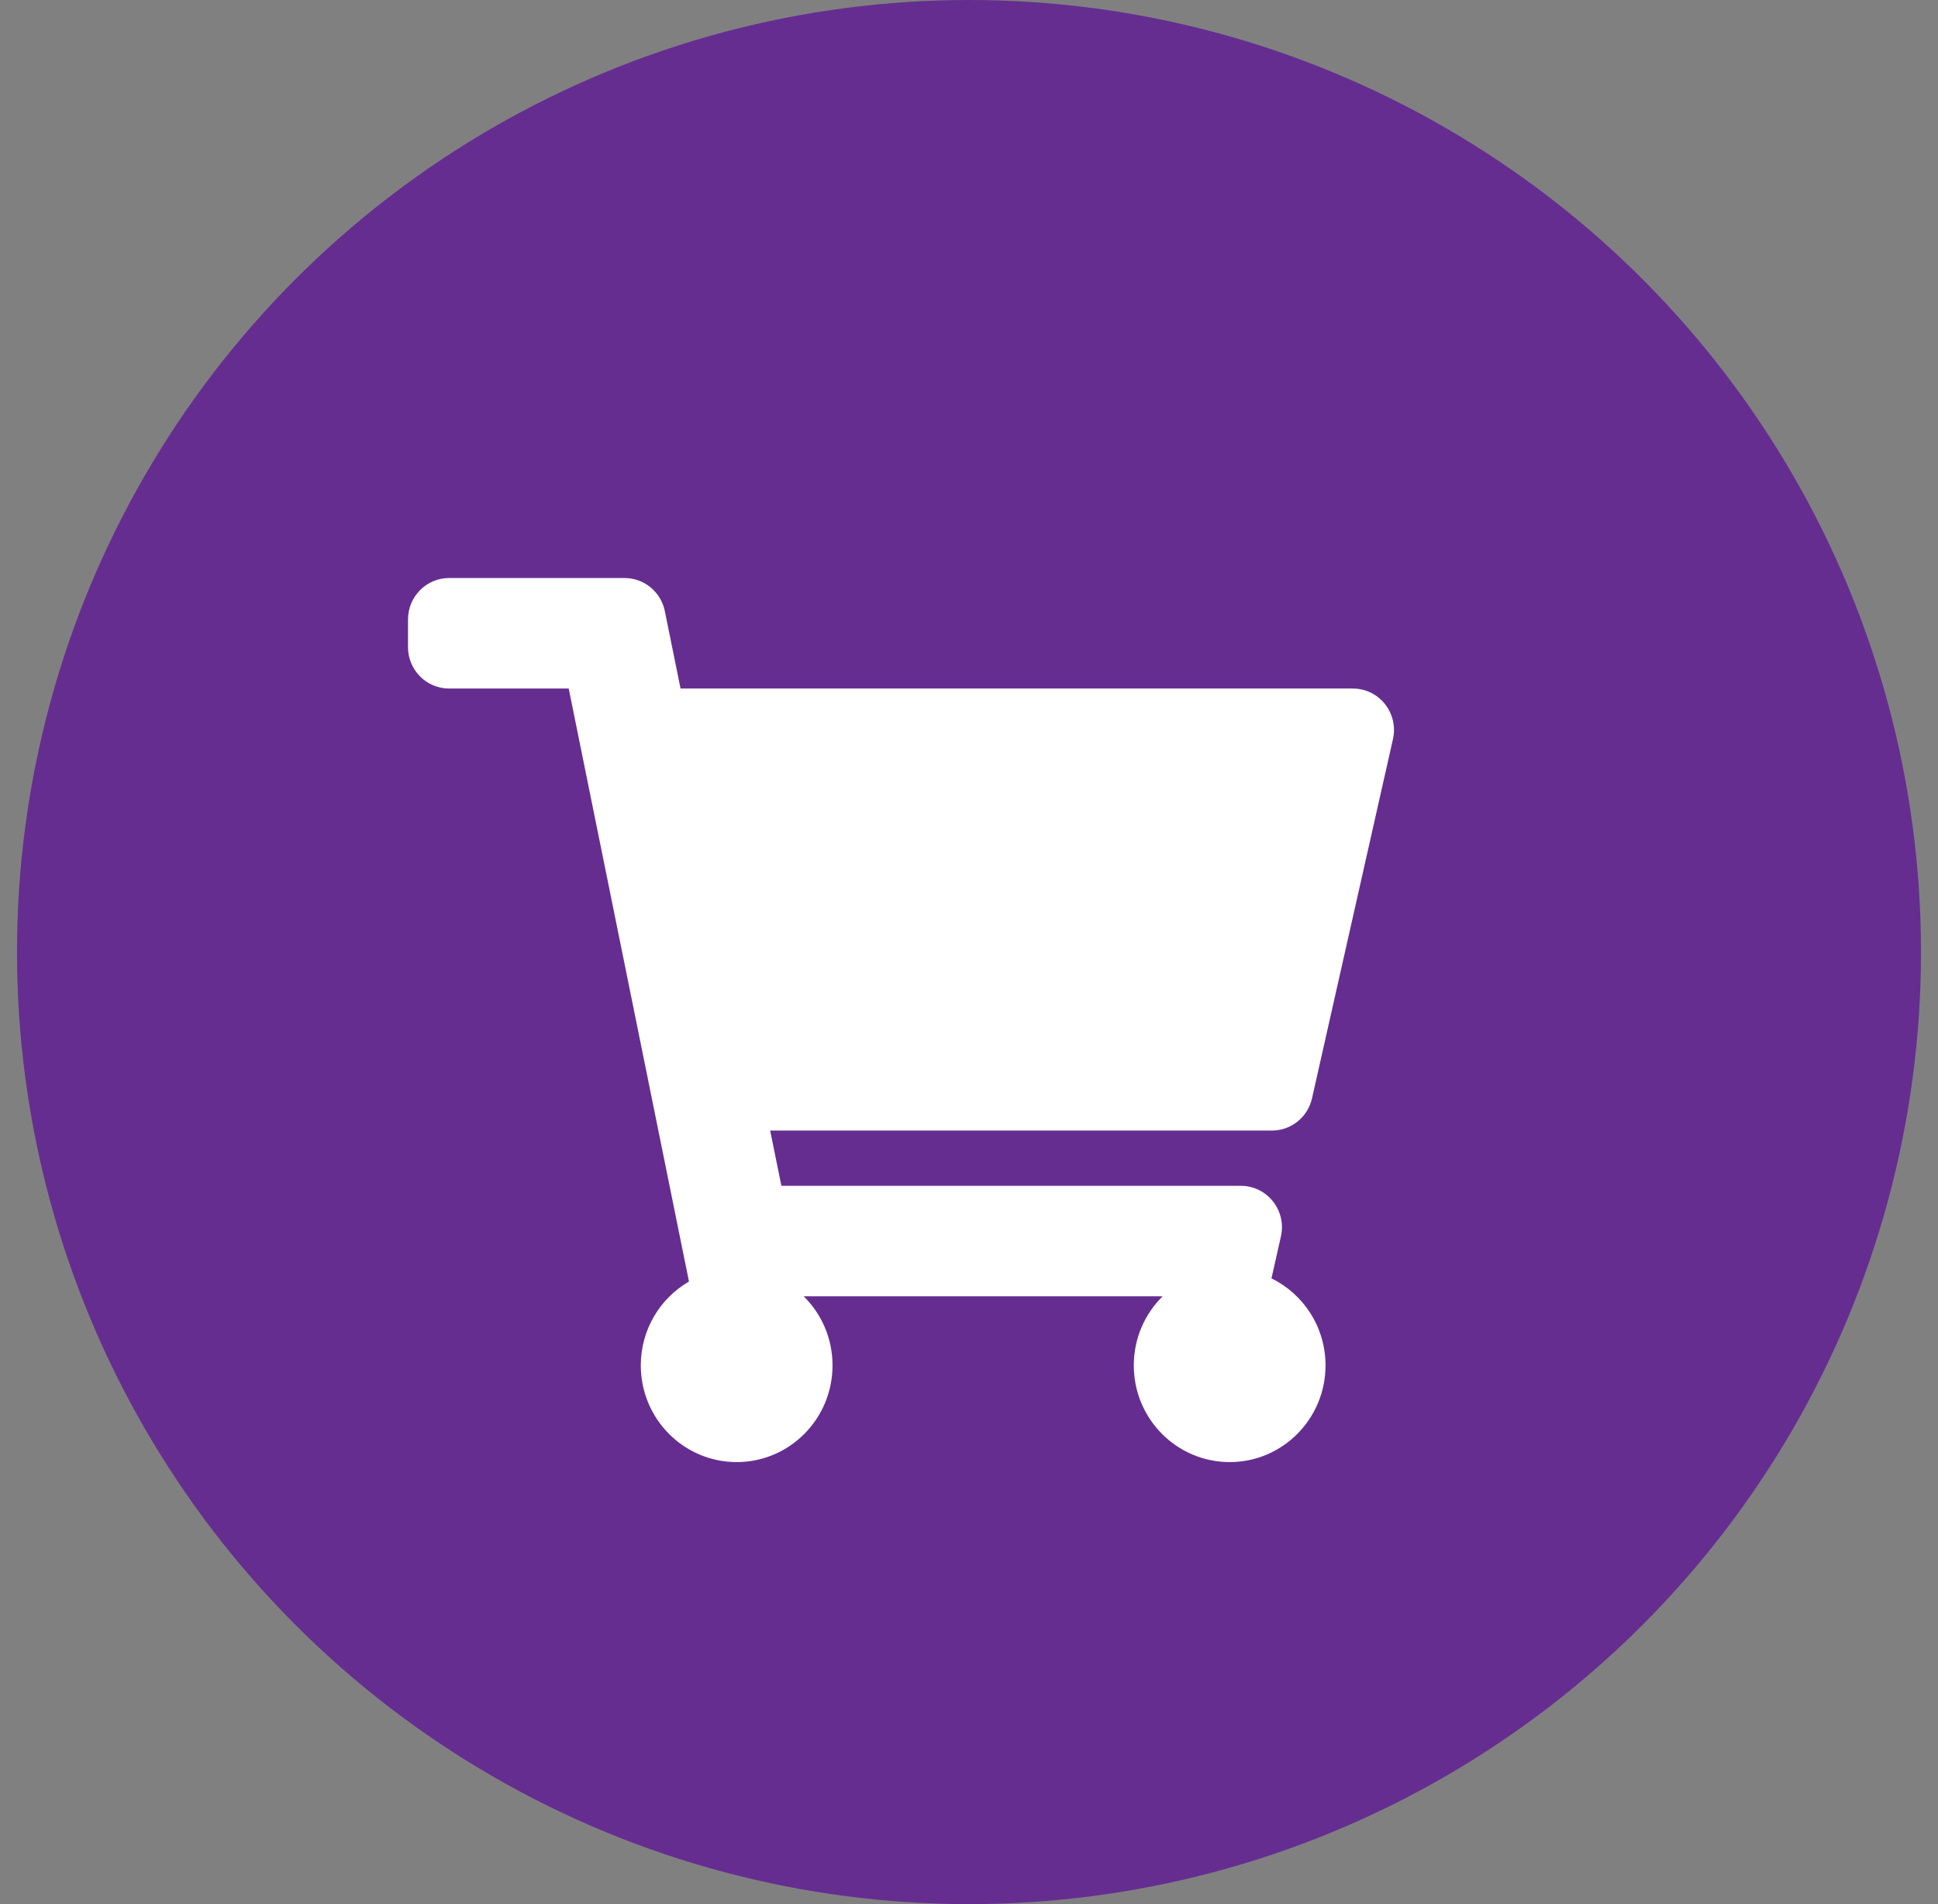
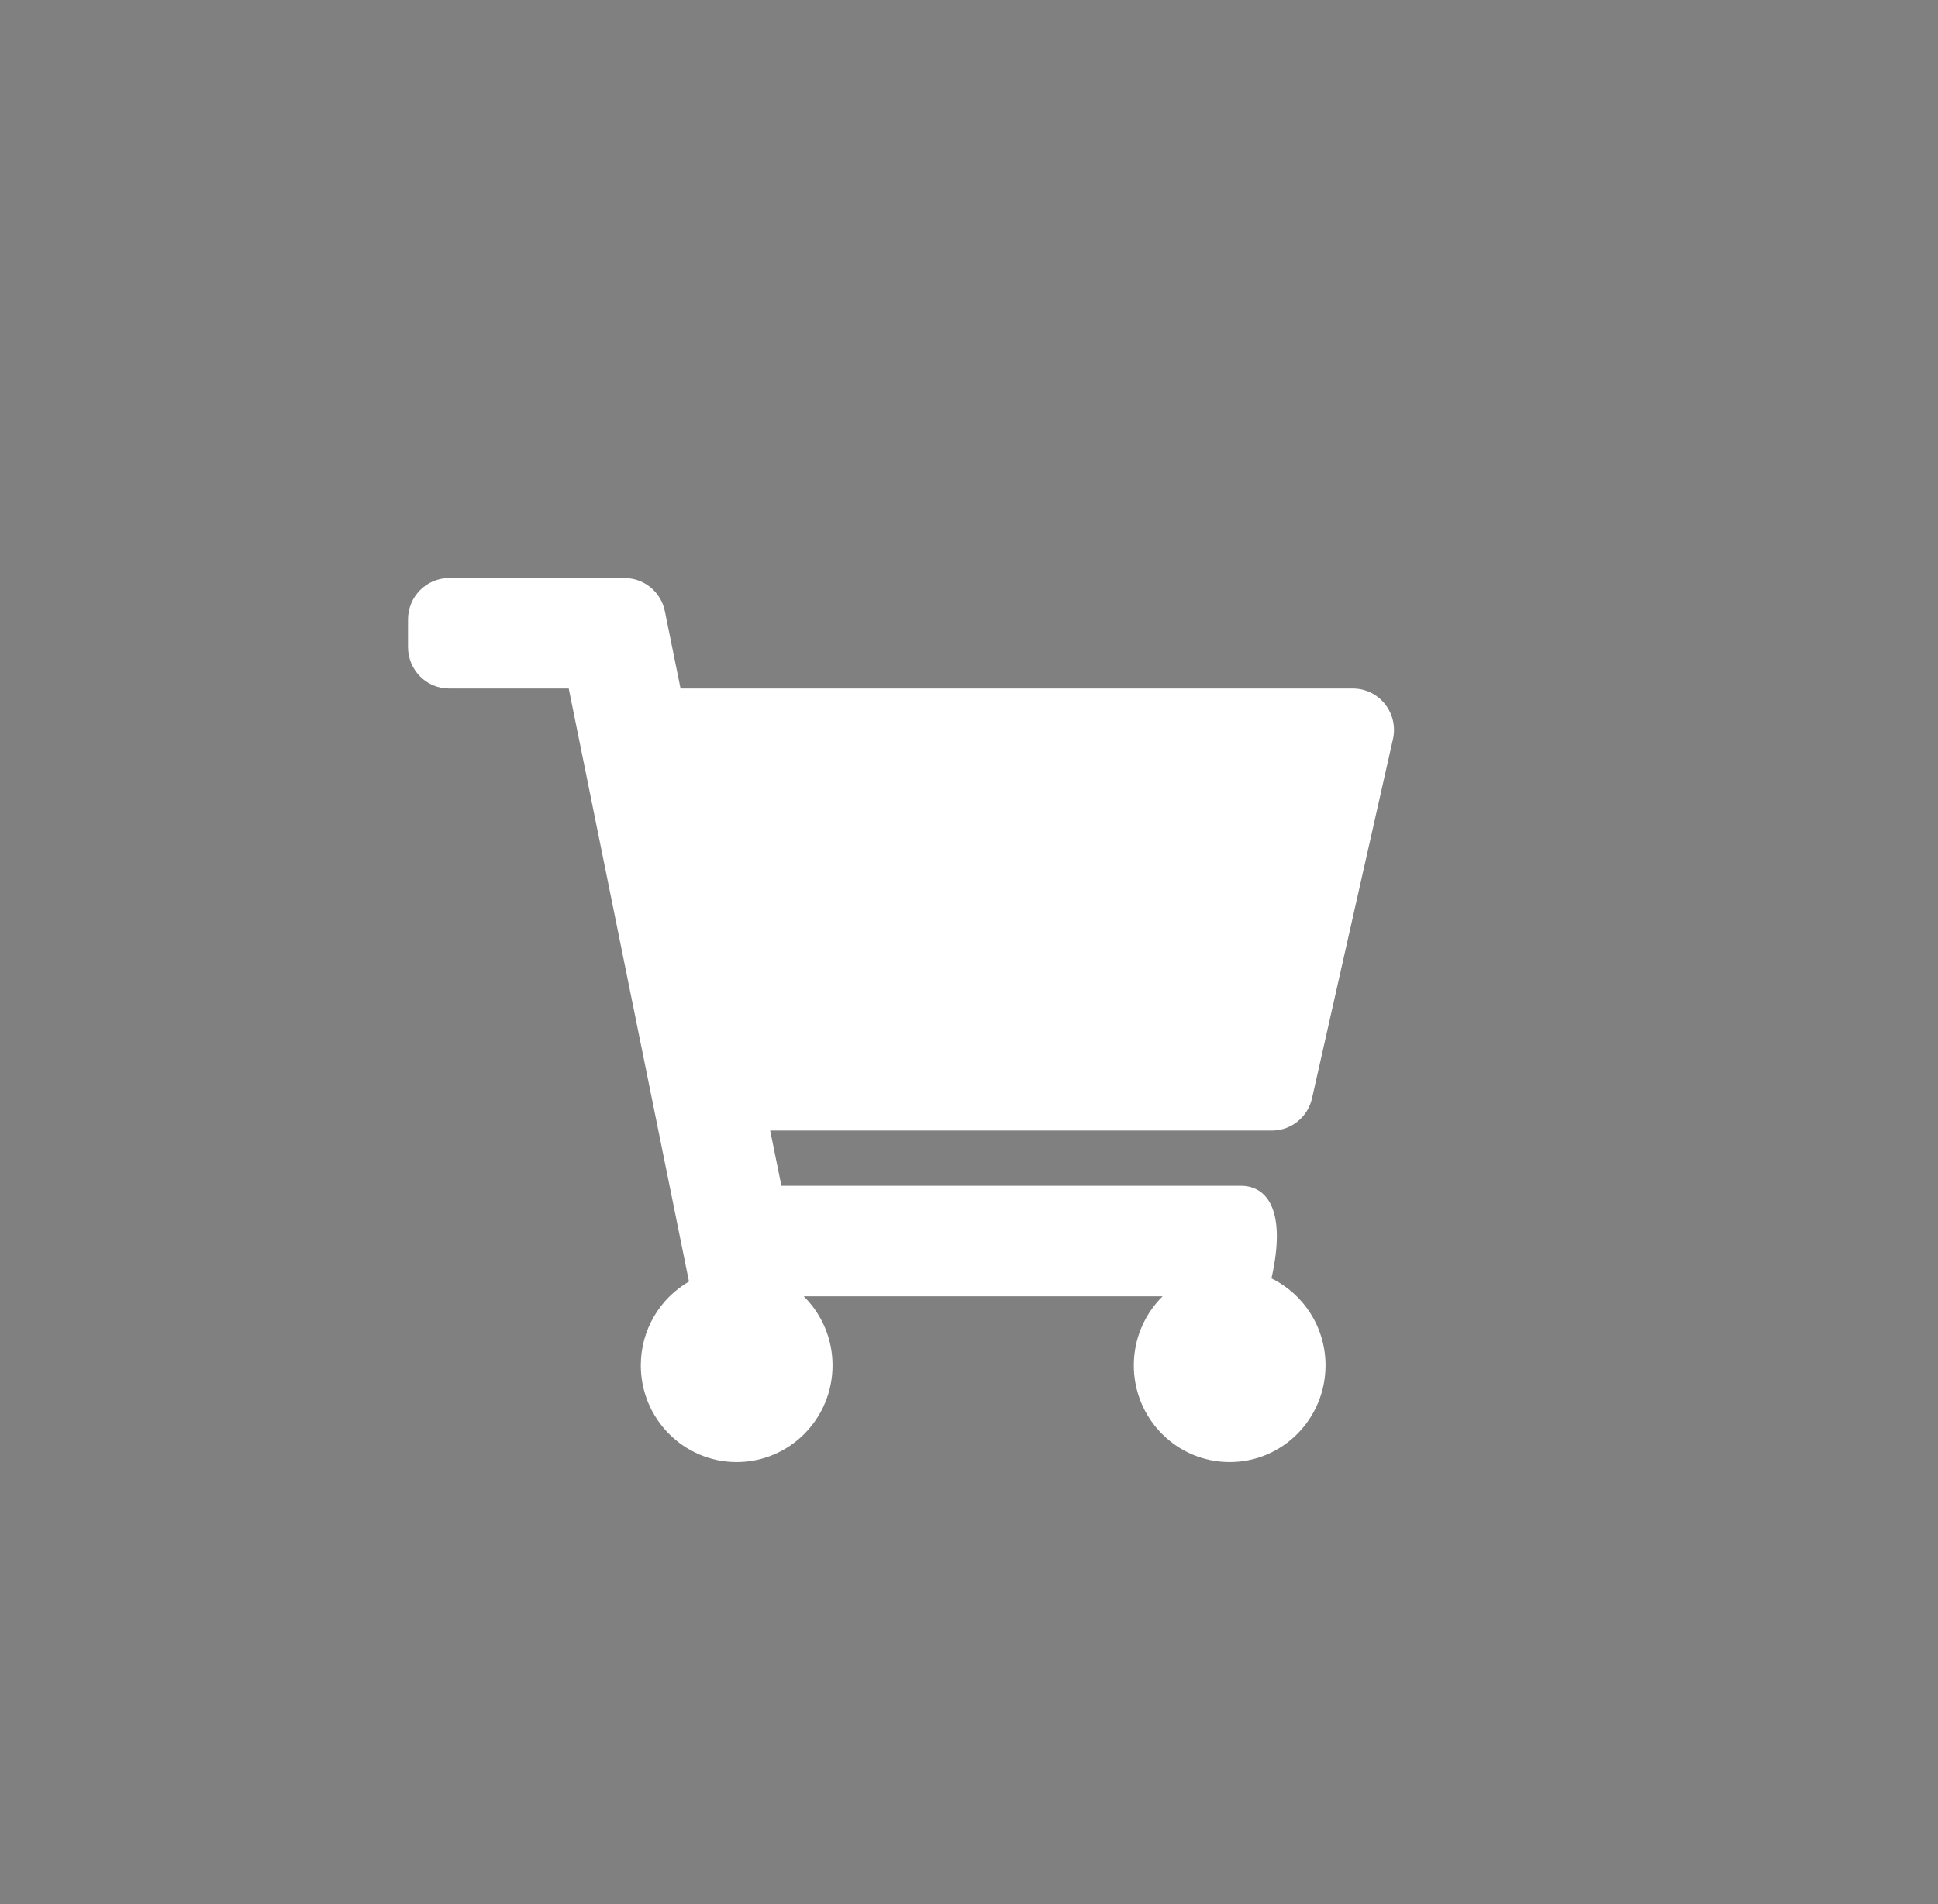
<svg xmlns="http://www.w3.org/2000/svg" width="57" height="56" viewBox="0 0 57 56" fill="none">
  <rect x="0" y="0" width="57" height="56" fill="#808080" stroke="none" />
-   <circle cx="28.5" cy="28" r="28" fill="#662D91" />
  <g clip-path="url(#clip0_6240_6025)">
-     <path d="M38.589 32.301L40.969 21.739C41.141 20.976 40.567 20.25 39.791 20.25H20.016L19.554 17.974C19.439 17.407 18.944 17 18.37 17H13.208C12.541 17 12 17.546 12 18.219V19.031C12 19.704 12.541 20.25 13.208 20.25H16.727L20.264 37.69C19.417 38.181 18.847 39.101 18.847 40.156C18.847 41.727 20.11 43 21.667 43C23.224 43 24.486 41.727 24.486 40.156C24.486 39.36 24.162 38.641 23.639 38.125H34.194C33.672 38.641 33.347 39.36 33.347 40.156C33.347 41.727 34.609 43 36.167 43C37.724 43 38.986 41.727 38.986 40.156C38.986 39.03 38.337 38.057 37.396 37.597L37.674 36.364C37.846 35.601 37.271 34.875 36.496 34.875H22.982L22.652 33.25H37.411C37.975 33.25 38.464 32.856 38.589 32.301Z" fill="white" />
+     <path d="M38.589 32.301L40.969 21.739C41.141 20.976 40.567 20.25 39.791 20.25H20.016L19.554 17.974C19.439 17.407 18.944 17 18.37 17H13.208C12.541 17 12 17.546 12 18.219V19.031C12 19.704 12.541 20.25 13.208 20.25H16.727L20.264 37.69C19.417 38.181 18.847 39.101 18.847 40.156C18.847 41.727 20.11 43 21.667 43C23.224 43 24.486 41.727 24.486 40.156C24.486 39.36 24.162 38.641 23.639 38.125H34.194C33.672 38.641 33.347 39.36 33.347 40.156C33.347 41.727 34.609 43 36.167 43C37.724 43 38.986 41.727 38.986 40.156C38.986 39.03 38.337 38.057 37.396 37.597C37.846 35.601 37.271 34.875 36.496 34.875H22.982L22.652 33.25H37.411C37.975 33.25 38.464 32.856 38.589 32.301Z" fill="white" />
  </g>
  <defs>
    <clipPath id="clip0_6240_6025">
      <rect width="29" height="26" fill="white" transform="translate(12 17)" />
    </clipPath>
  </defs>
</svg>